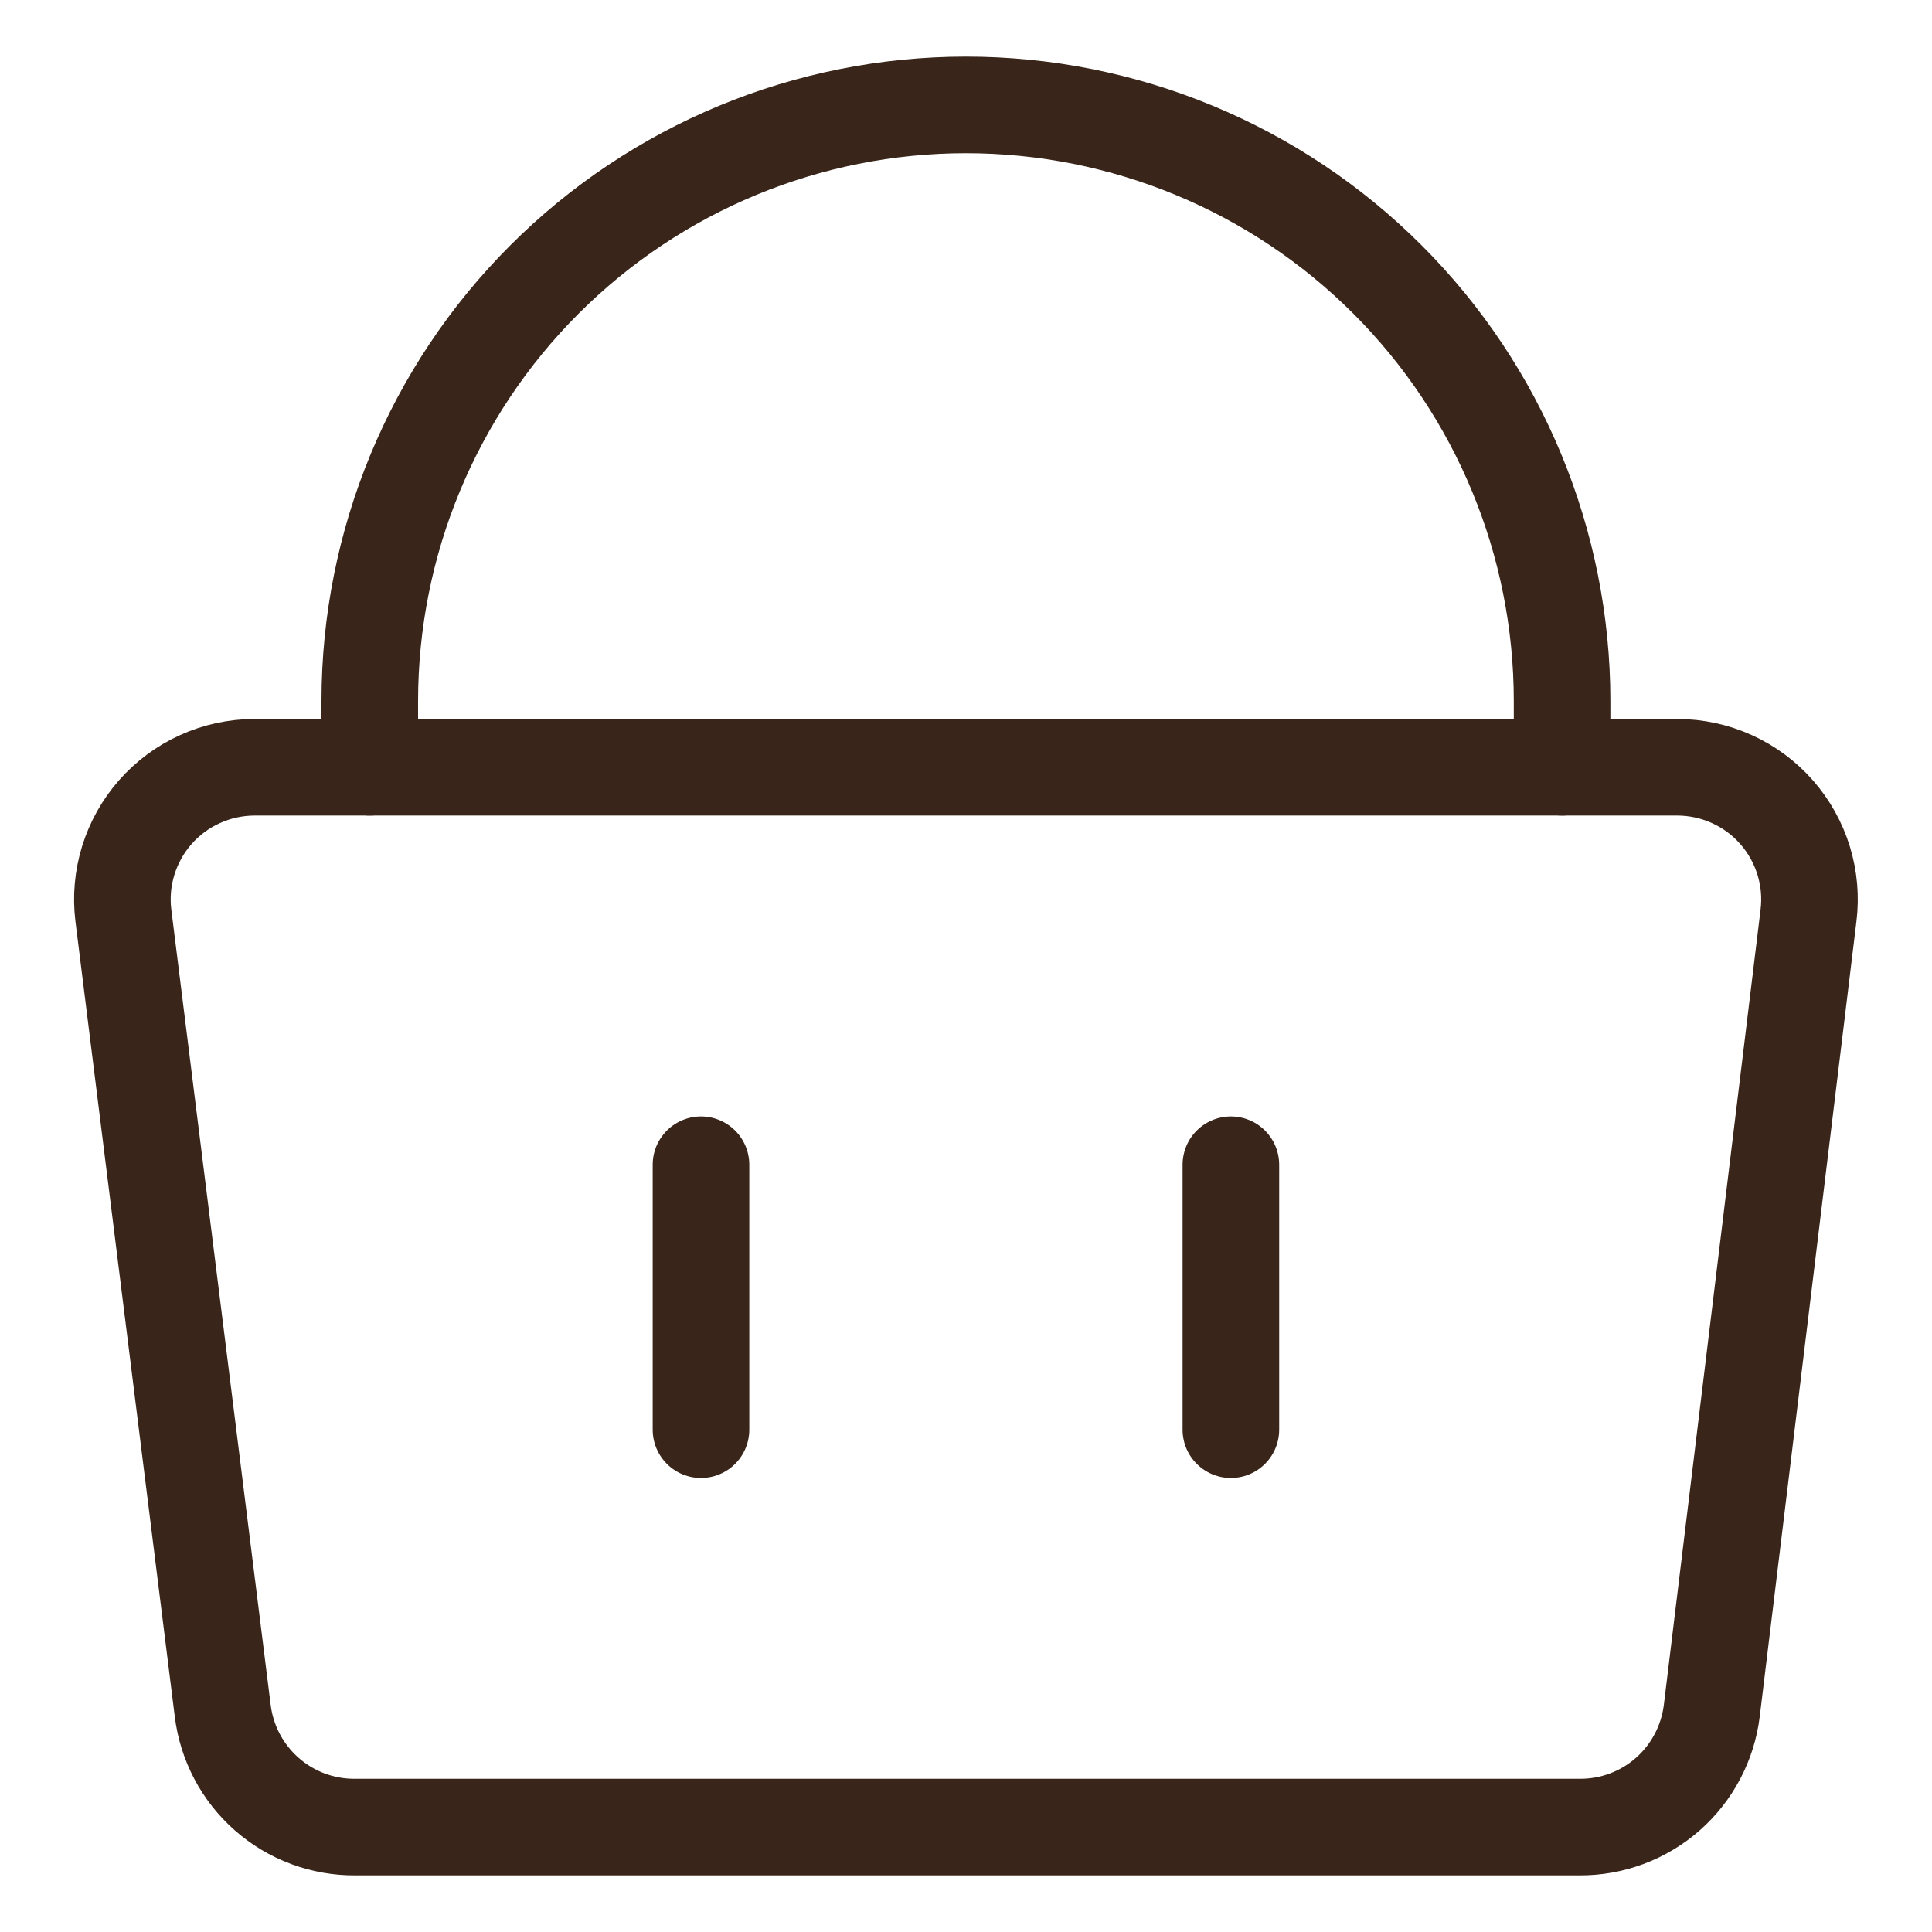
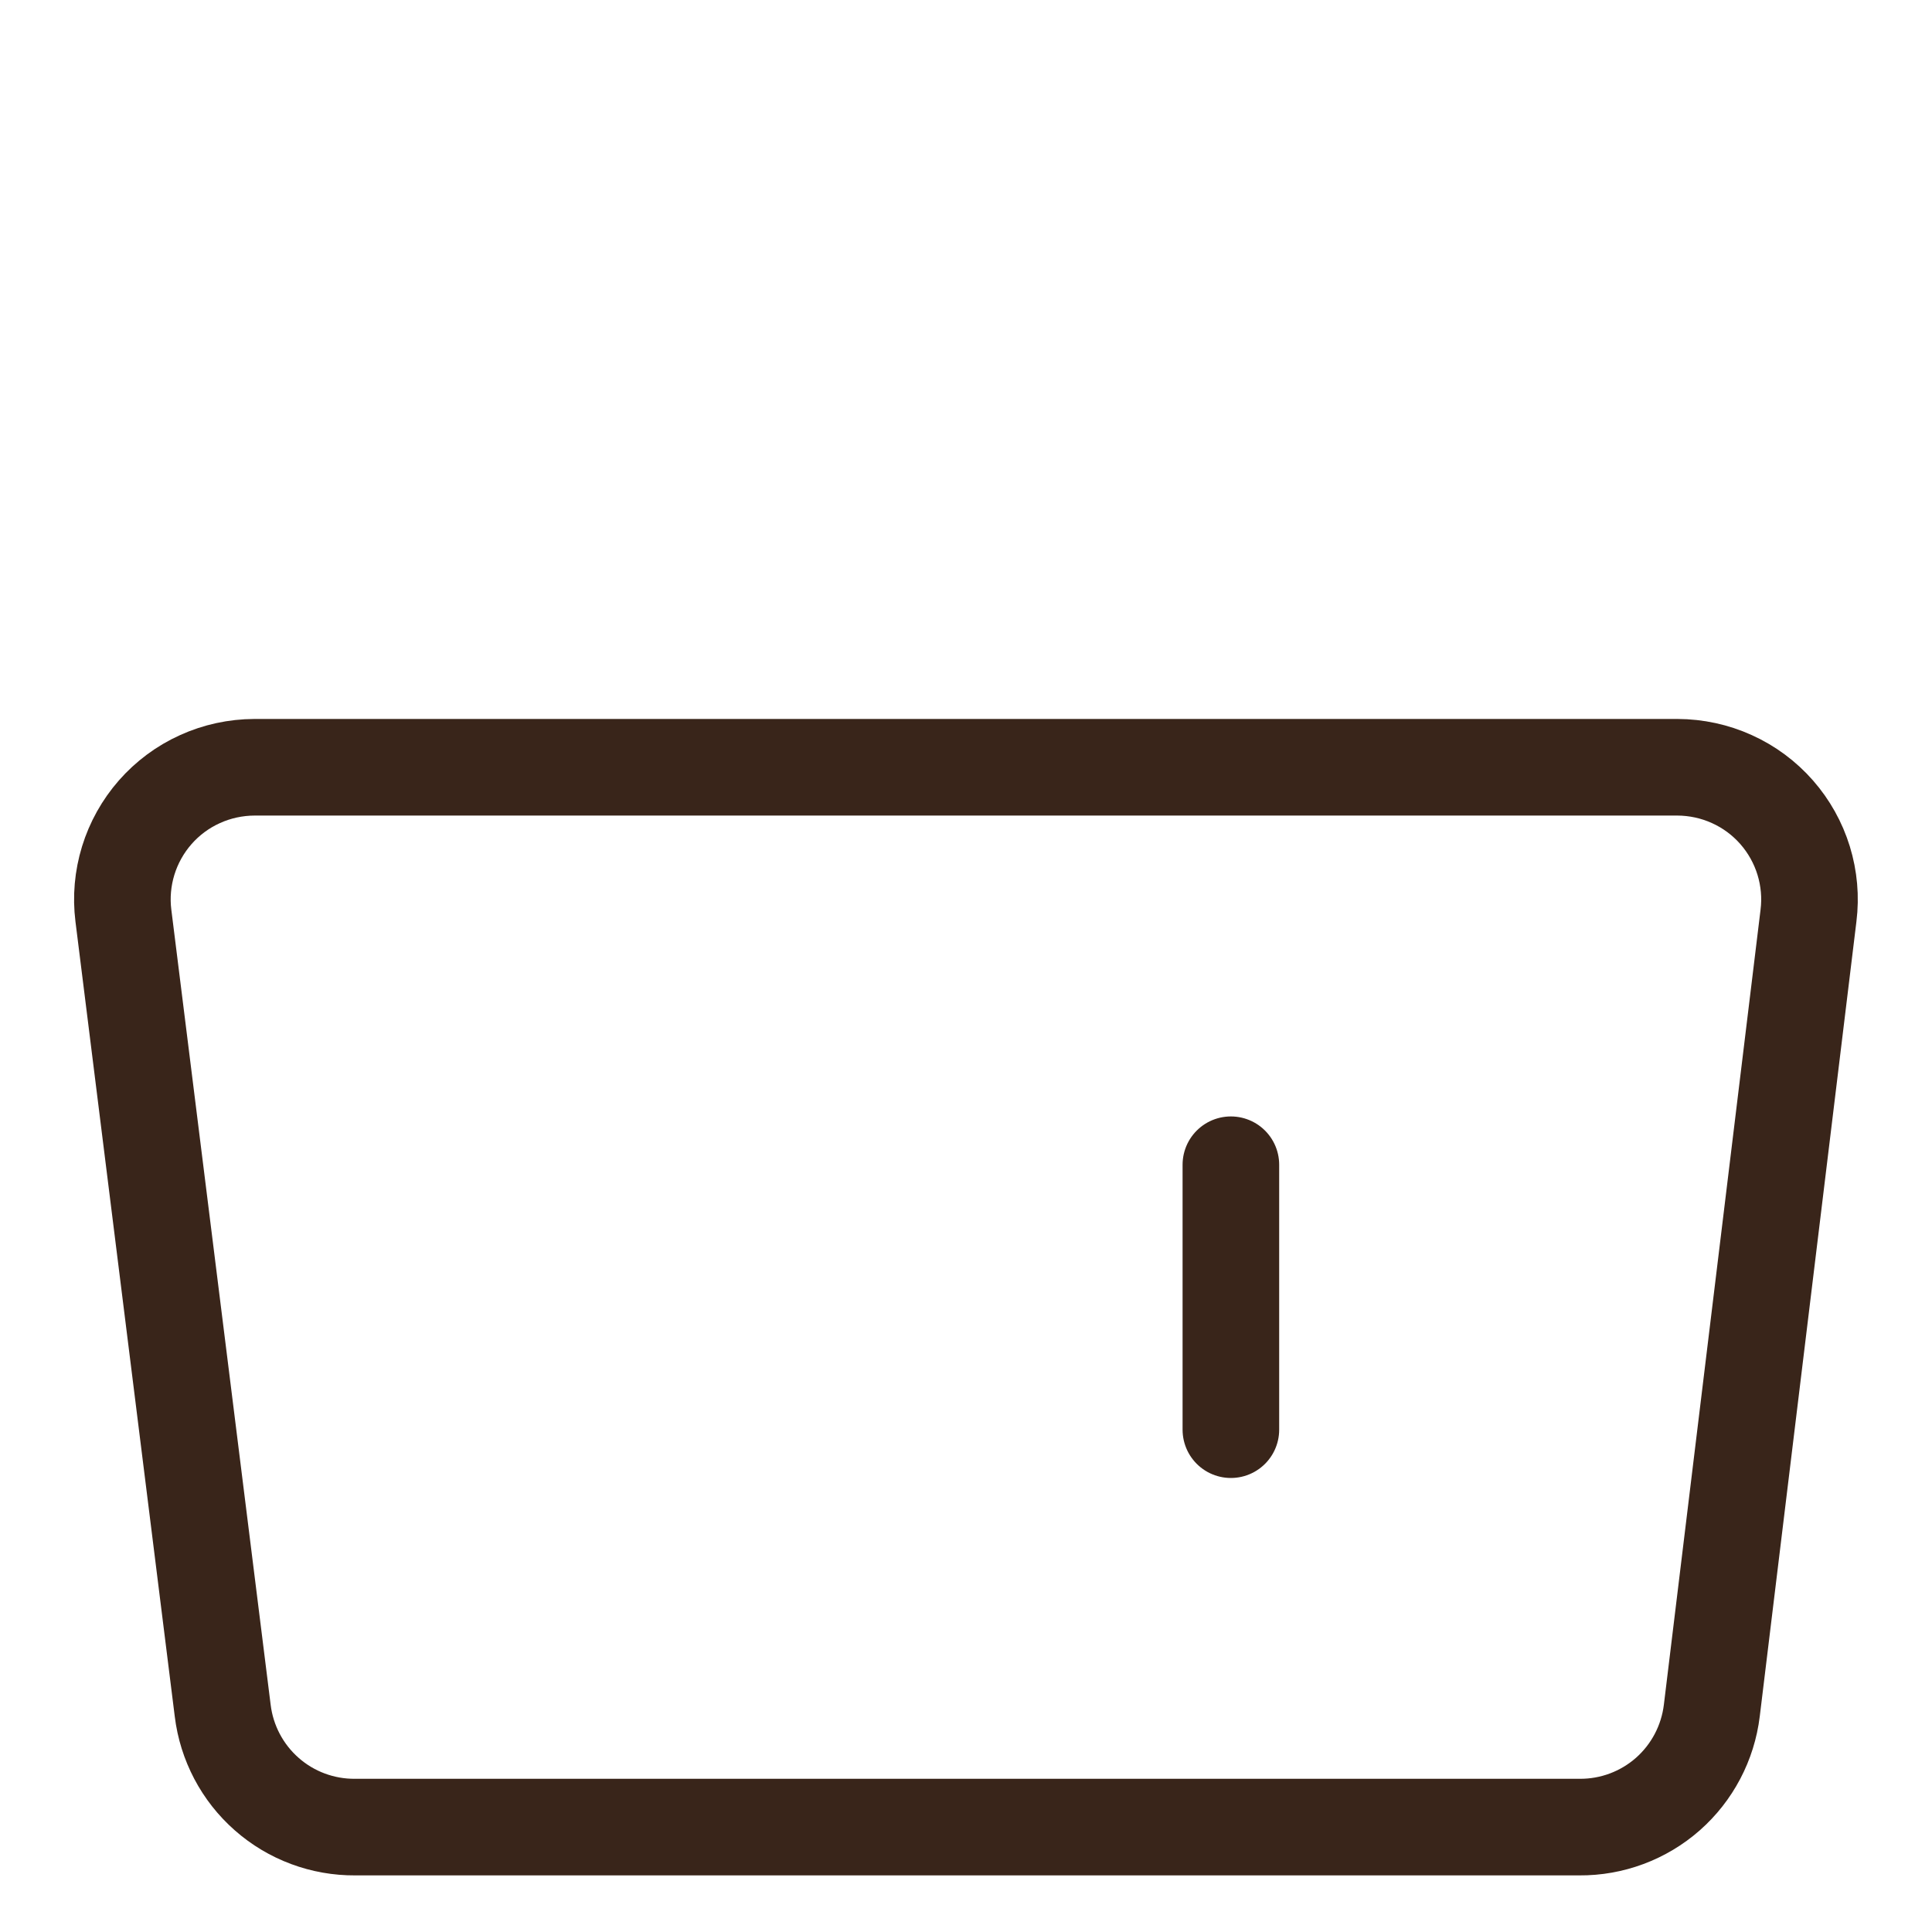
<svg xmlns="http://www.w3.org/2000/svg" width="30" height="30" viewBox="0 0 30 30" fill="none">
  <g clip-path="url(#clip0_62_2583)">
    <path d="M28.082 14.218C28.118 13.931 28.092 13.64 28.007 13.363C27.922 13.087 27.779 12.831 27.589 12.614C27.396 12.394 27.159 12.218 26.893 12.098C26.627 11.977 26.338 11.915 26.046 11.914H3.952C3.66 11.915 3.371 11.977 3.105 12.098C2.839 12.218 2.602 12.394 2.409 12.614C2.219 12.831 2.076 13.087 1.991 13.363C1.906 13.64 1.88 13.931 1.916 14.218L3.458 26.561C3.519 27.063 3.762 27.525 4.142 27.859C4.521 28.193 5.01 28.375 5.516 28.371H24.524C25.029 28.375 25.518 28.193 25.898 27.859C26.277 27.525 26.52 27.063 26.581 26.561L28.082 14.218Z" stroke="#39251A" stroke-width="1.5" stroke-linecap="round" stroke-linejoin="round" />
-     <path d="M5.742 11.914V10.886C5.742 8.431 6.717 6.076 8.454 4.34C10.19 2.604 12.544 1.629 14.999 1.629C17.454 1.629 19.809 2.604 21.545 4.34C23.281 6.076 24.256 8.431 24.256 10.886V11.914" stroke="#39251A" stroke-width="1.5" stroke-linecap="round" stroke-linejoin="round" />
-     <path d="M10.885 18.086V22.2" stroke="#39251A" stroke-width="1.5" stroke-linecap="round" stroke-linejoin="round" />
    <path d="M19.113 18.086V22.2" stroke="#39251A" stroke-width="1.5" stroke-linecap="round" stroke-linejoin="round" />
  </g>
  <defs>
    <clipPath id="clip0_62_2583">
      <rect width="28.8" height="28.8" fill="white" transform="translate(0.6 0.6)" />
    </clipPath>
  </defs>
</svg>